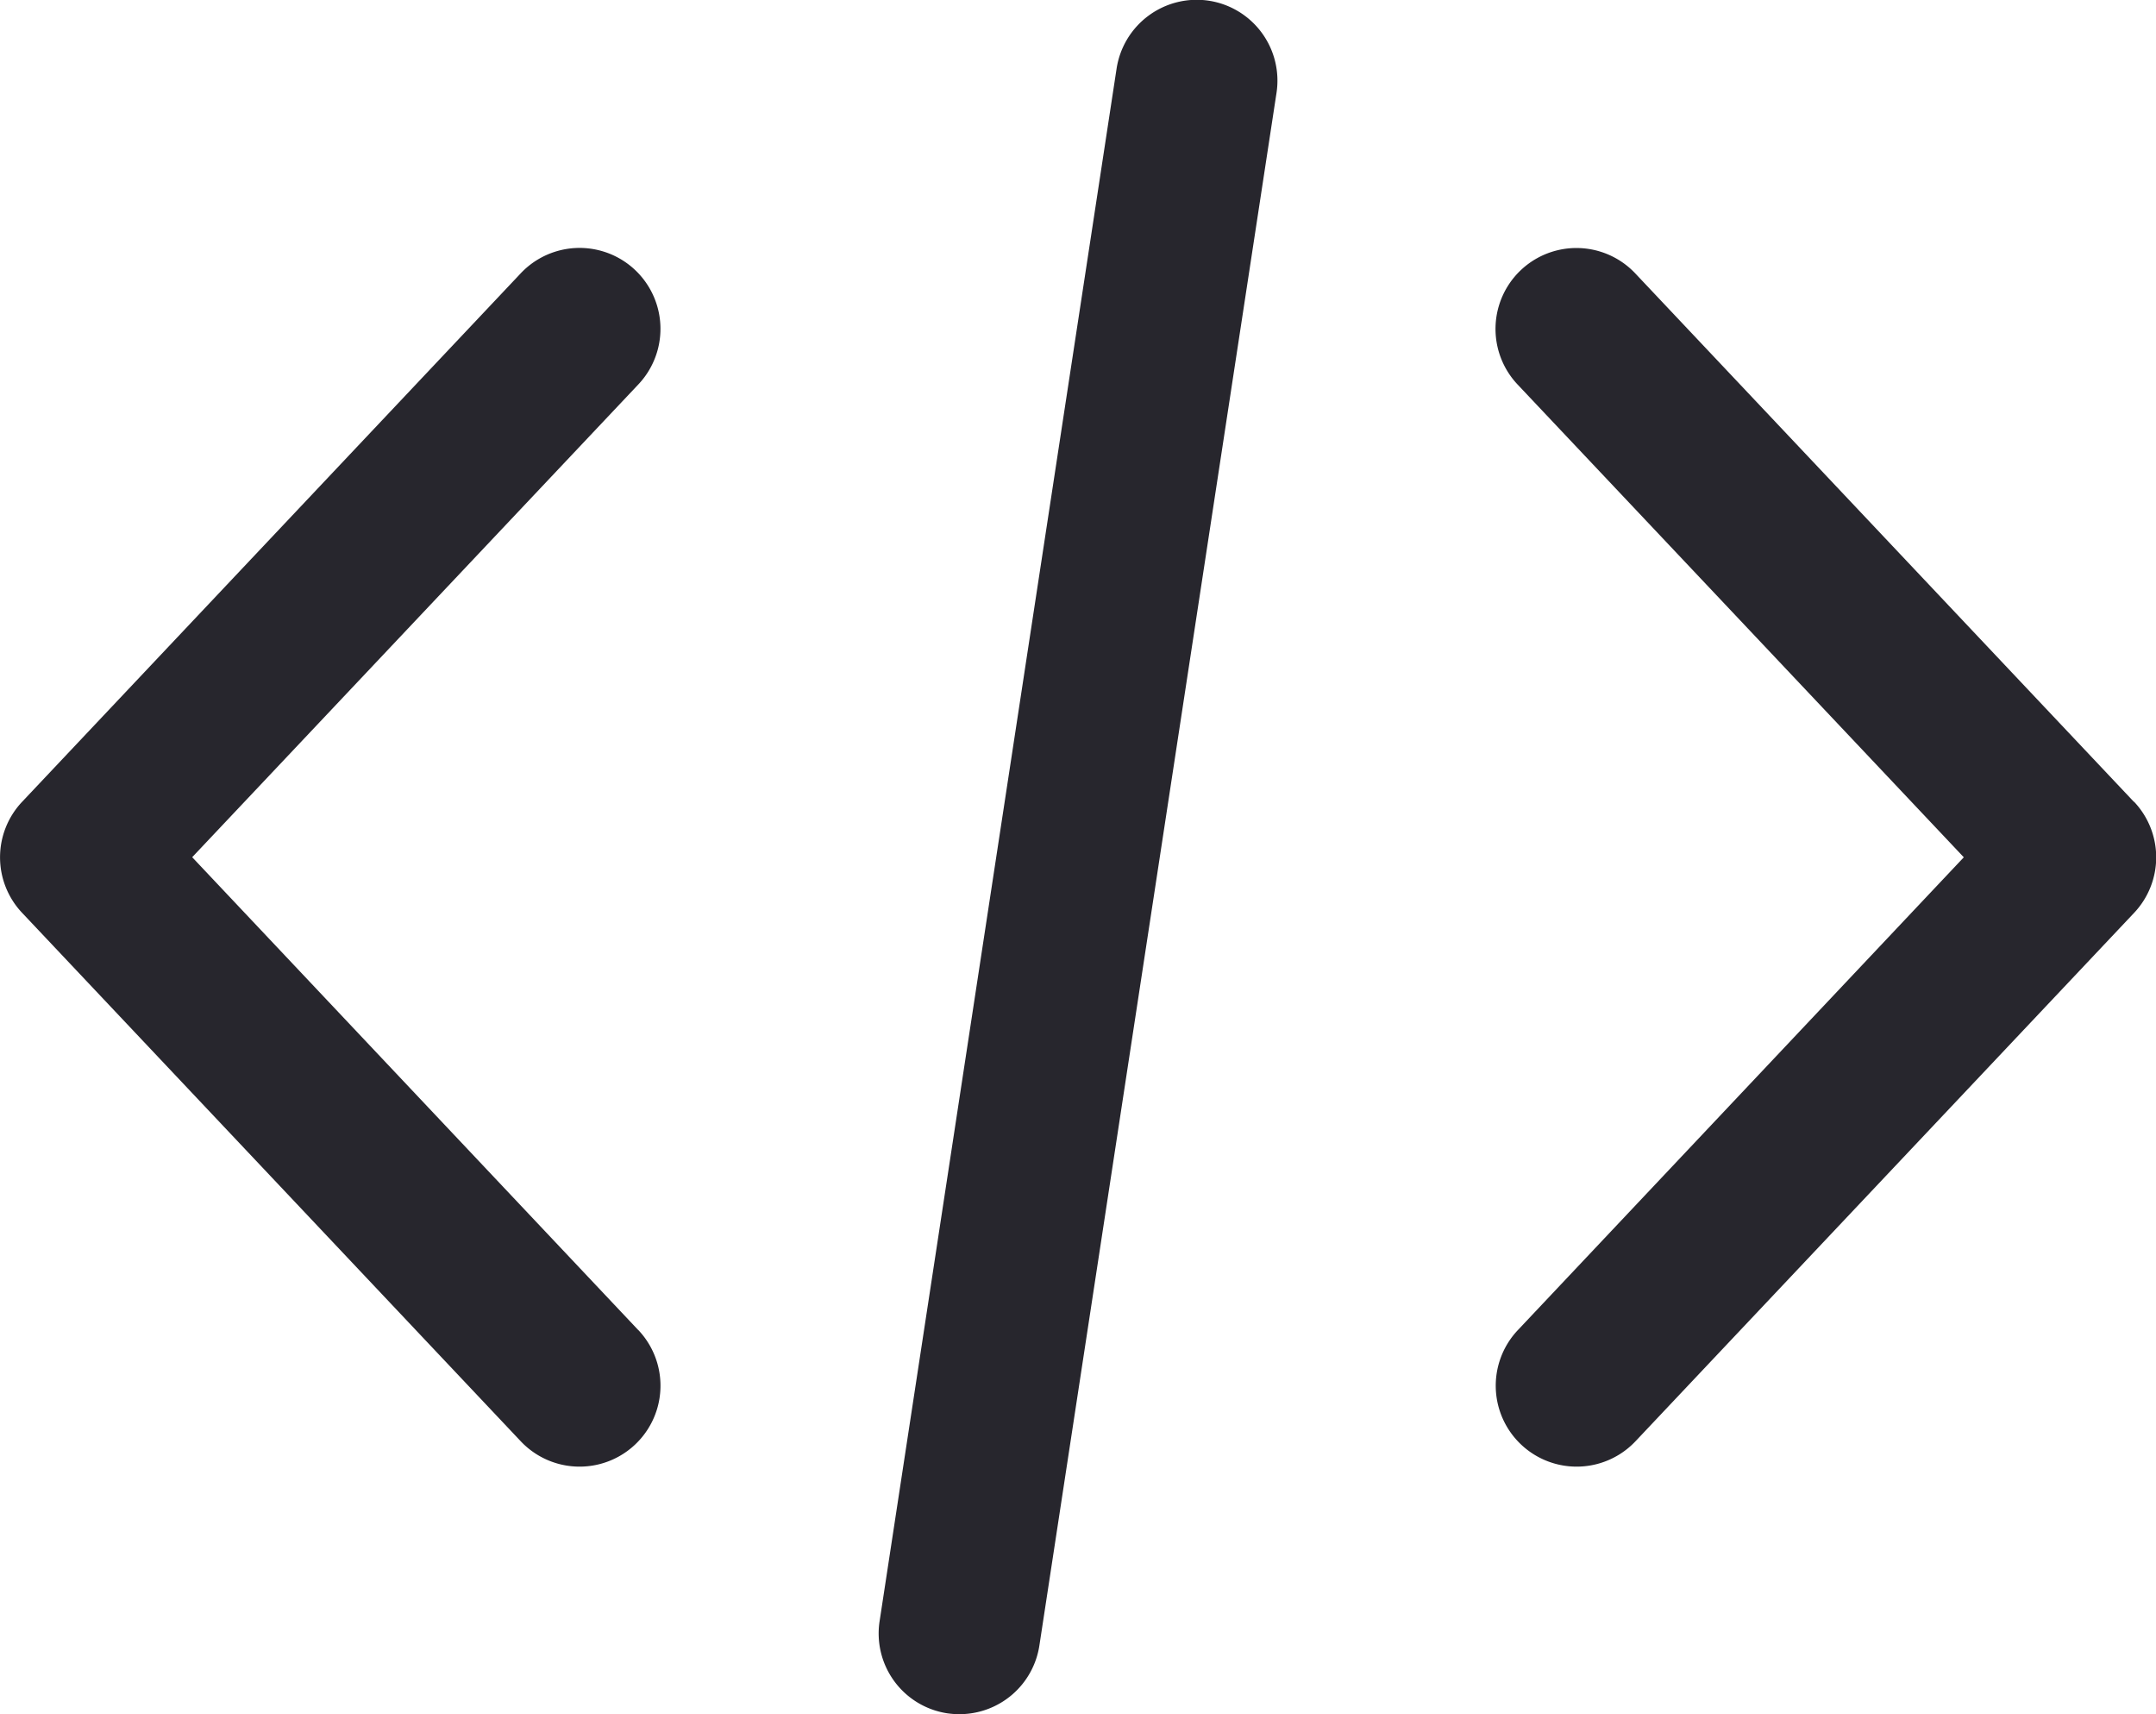
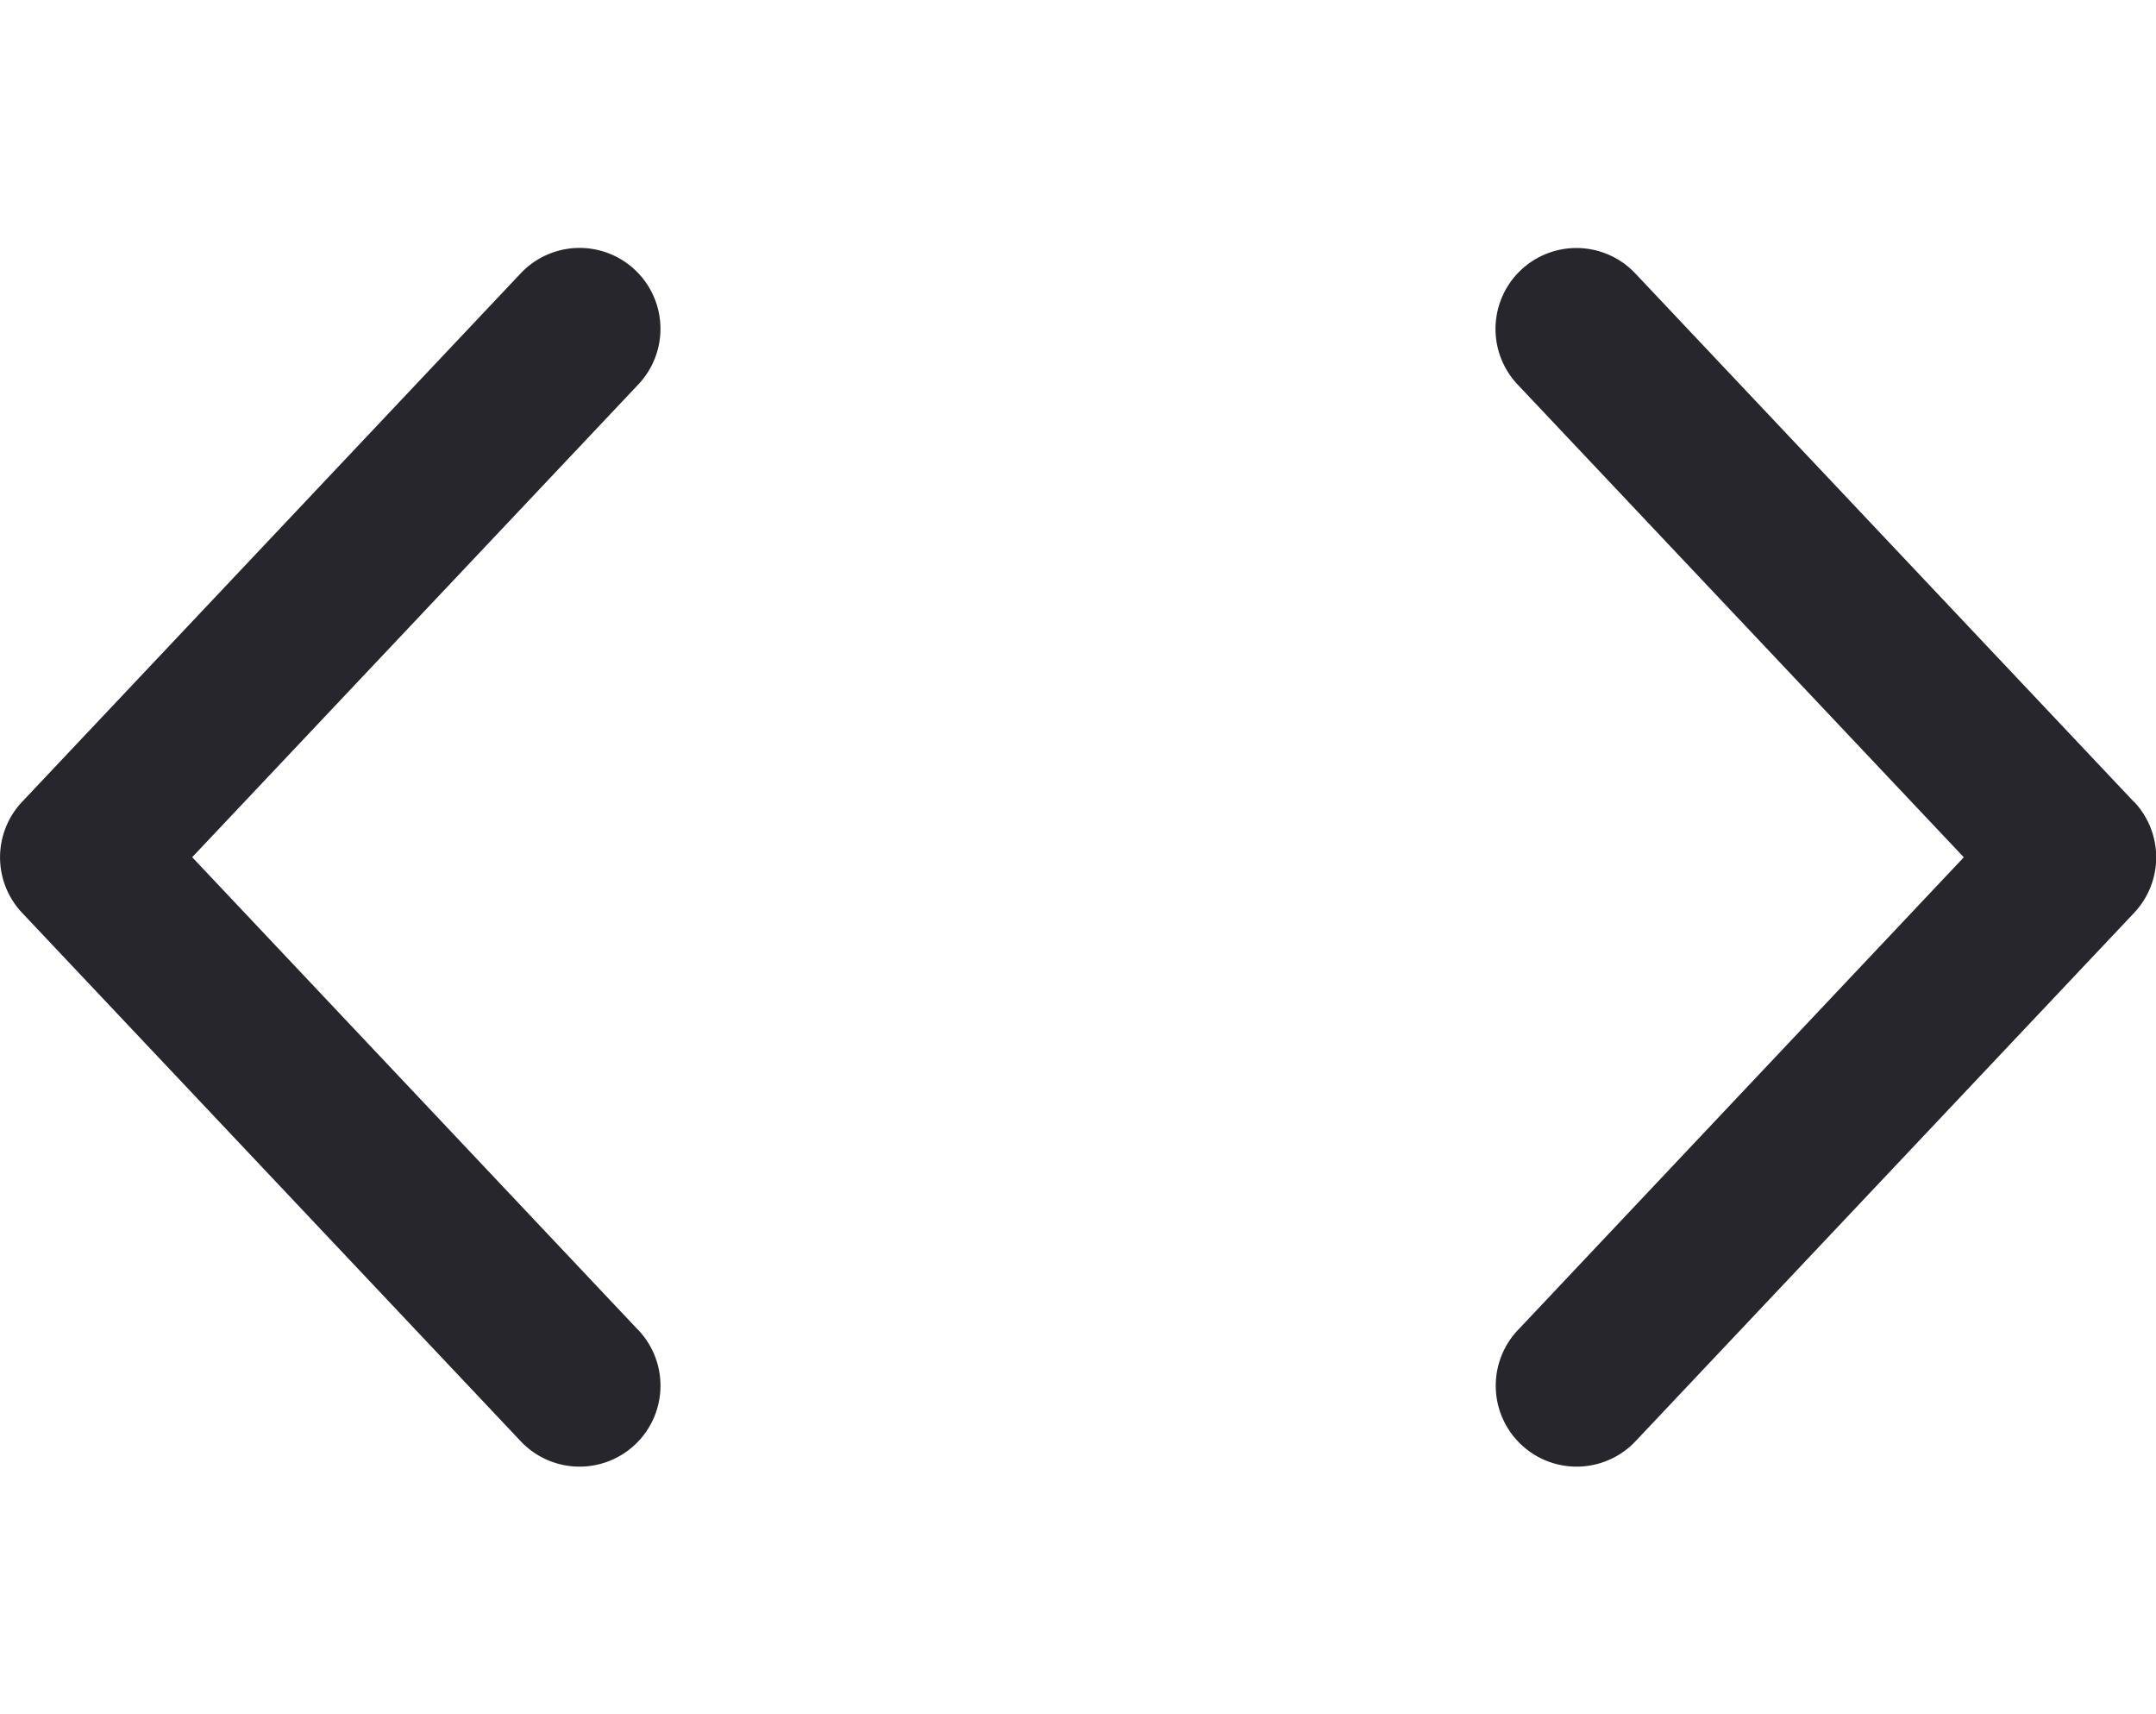
<svg xmlns="http://www.w3.org/2000/svg" width="27.472" height="21.84" viewBox="0 0 27.472 21.84">
  <g id="programming" transform="translate(0)">
    <path id="Path_37051" data-name="Path 37051" d="M34.02,12.6,27.667,5.869a1.03,1.03,0,1,0-1.5,1.415l5.686,6.023L26.17,19.331a1.03,1.03,0,0,0,1.5,1.415l6.353-6.731a1.03,1.03,0,0,0,0-1.415" transform="translate(-6.83 -2.386)" fill="#27262d" />
    <path id="Path_37052" data-name="Path 37052" d="M13.784,19.33,8.1,13.306l5.686-6.024a1.03,1.03,0,1,0-1.5-1.414L5.933,12.6a1.03,1.03,0,0,0,0,1.415l6.353,6.731a1.03,1.03,0,0,0,1.5-1.415" transform="translate(-5.651 -2.386)" fill="#27262d" />
-     <path id="Path_37053" data-name="Path 37053" d="M21.747,2.2a1.033,1.033,0,0,0-1.175.863l-3.02,19.78a1.029,1.029,0,0,0,.862,1.174,1.1,1.1,0,0,0,.157.011,1.03,1.03,0,0,0,1.017-.875L22.609,3.377A1.03,1.03,0,0,0,21.747,2.2" transform="translate(-6.344 -2.191)" fill="#27262d" />
  </g>
</svg>